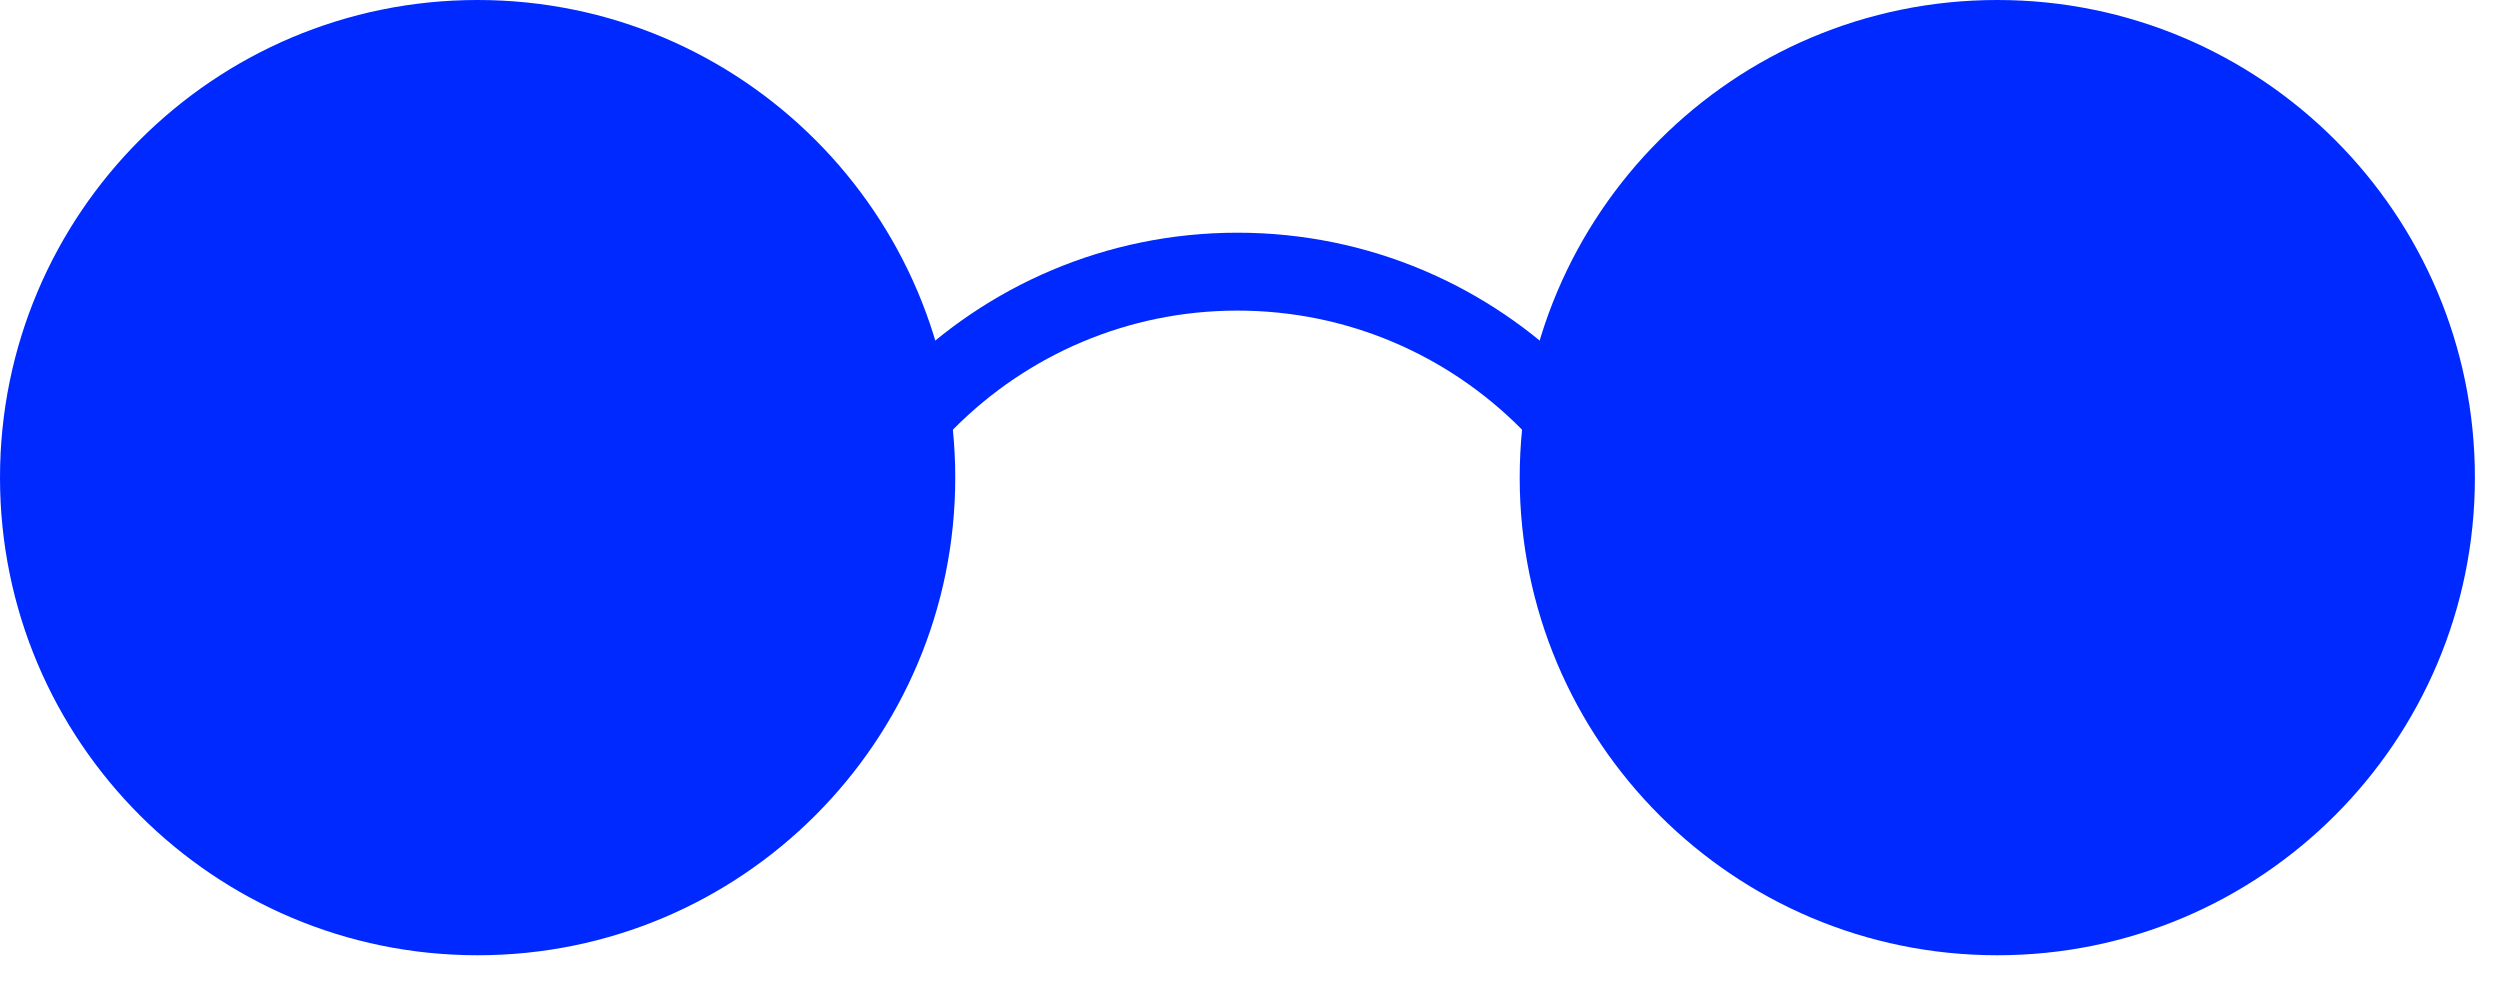
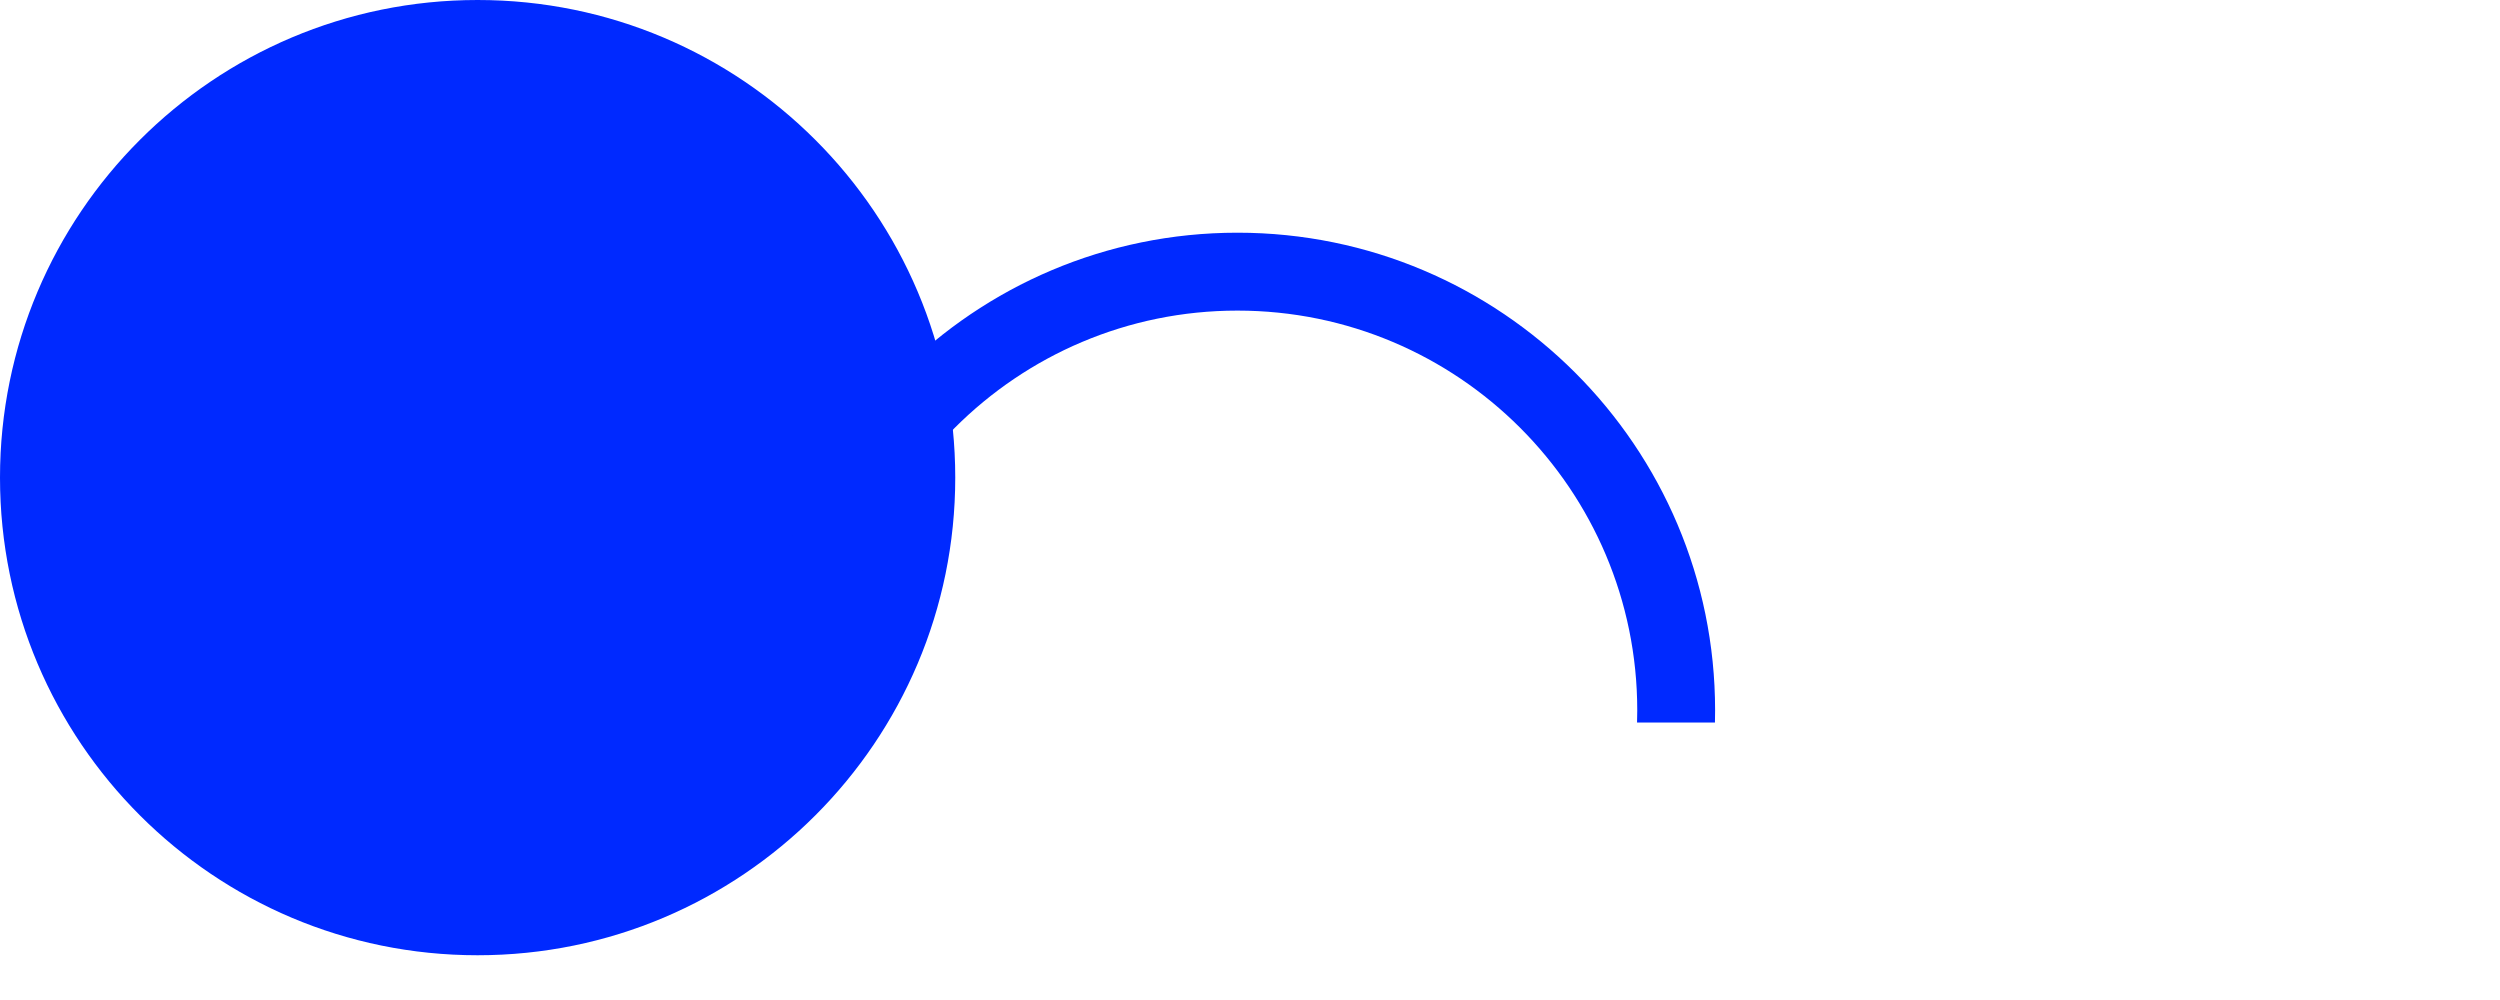
<svg xmlns="http://www.w3.org/2000/svg" fill="none" height="100%" overflow="visible" preserveAspectRatio="none" style="display: block;" viewBox="0 0 50 20" width="100%">
  <g id="Shades">
    <path d="M9.552 19.105C14.828 19.105 19.105 14.828 19.105 9.552C19.105 4.277 14.828 0 9.552 0C4.277 0 0 4.277 0 9.552C0 14.828 4.277 19.105 9.552 19.105Z" fill="#0029FF" />
-     <path d="M39.946 19.105C45.222 19.105 49.498 14.828 49.498 9.552C49.498 4.277 45.222 0 39.946 0C34.67 0 30.394 4.277 30.394 9.552C30.394 14.828 34.67 19.105 39.946 19.105Z" fill="#0029FF" />
    <path clip-rule="evenodd" d="M15.2 14.451C15.198 14.37 15.197 14.288 15.197 14.207C15.197 8.934 19.477 4.654 24.749 4.654C30.022 4.654 34.302 8.934 34.302 14.207C34.302 14.288 34.301 14.37 34.299 14.451H32.741C32.743 14.37 32.745 14.288 32.745 14.207C32.745 9.794 29.162 6.212 24.749 6.212C20.337 6.212 16.754 9.794 16.754 14.207C16.754 14.288 16.756 14.37 16.758 14.451H15.2Z" fill="#0029FF" fill-rule="evenodd" />
  </g>
</svg>